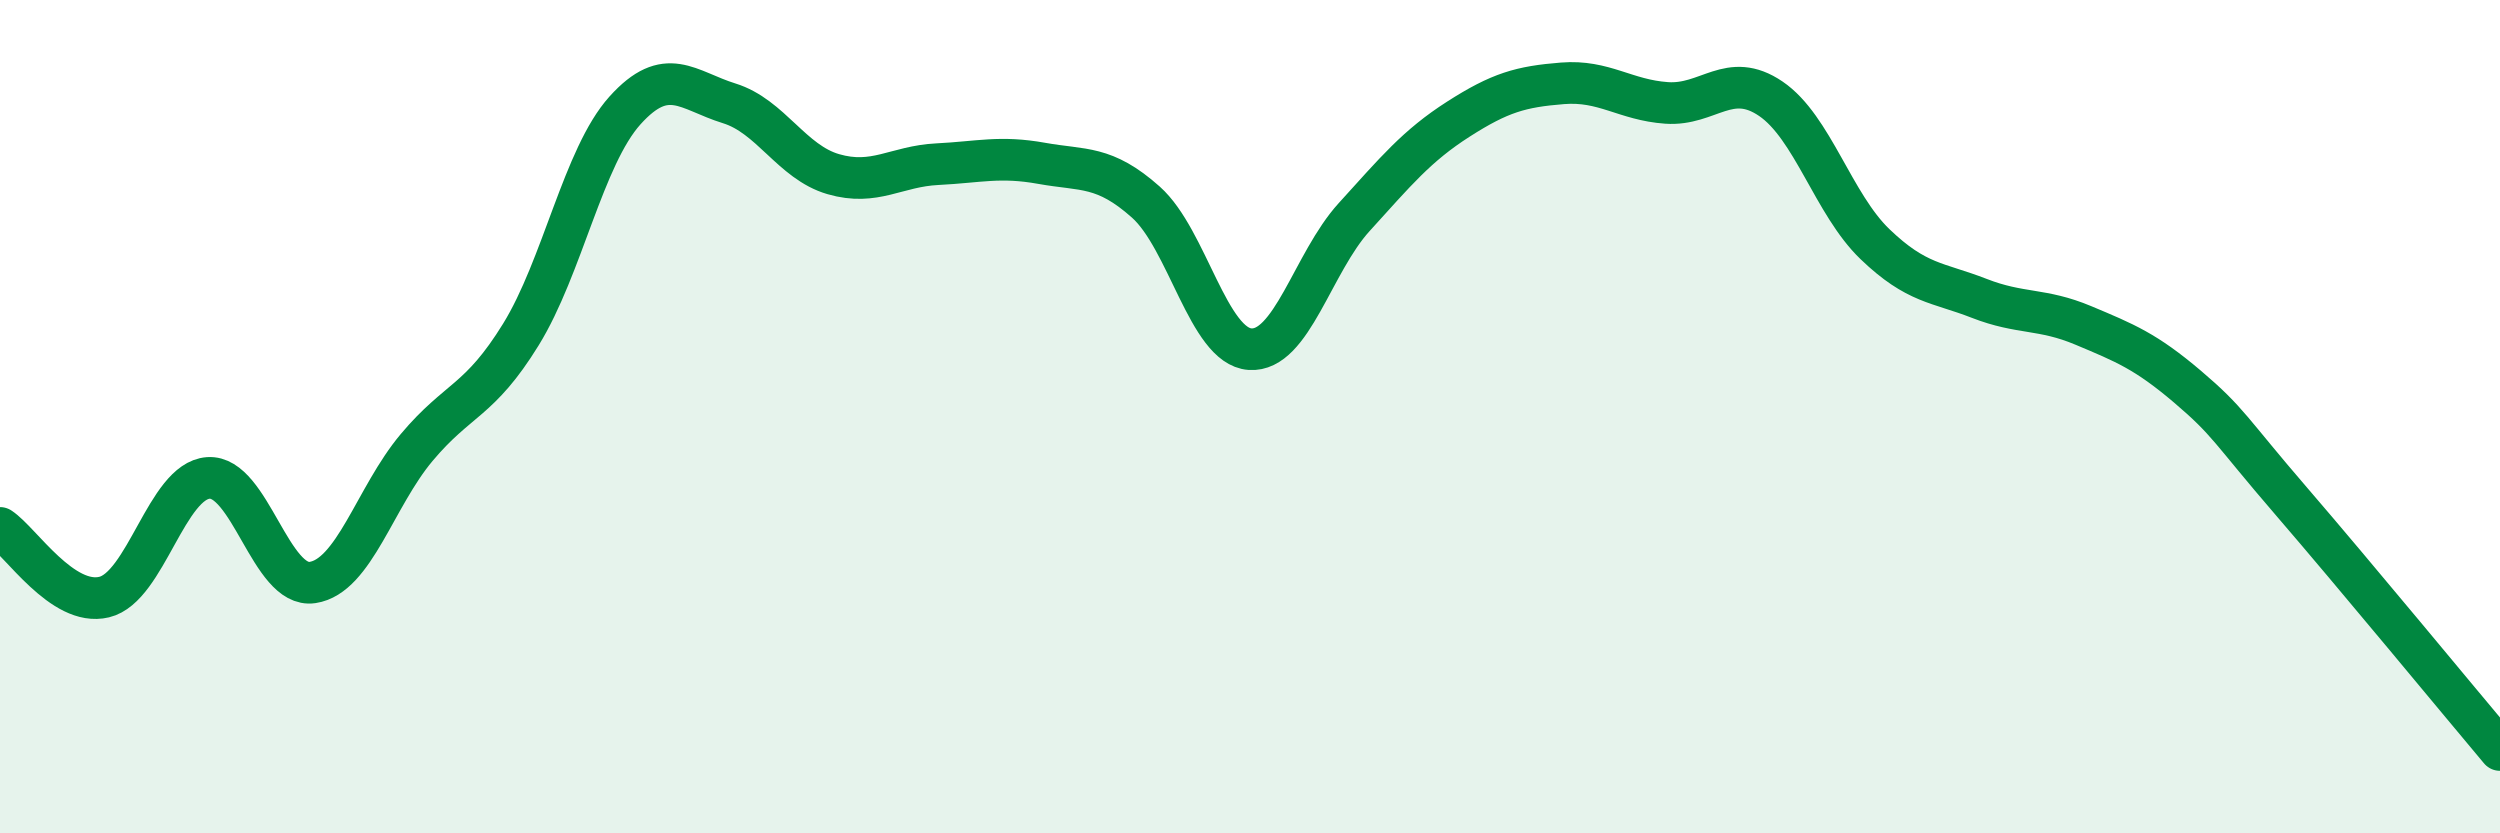
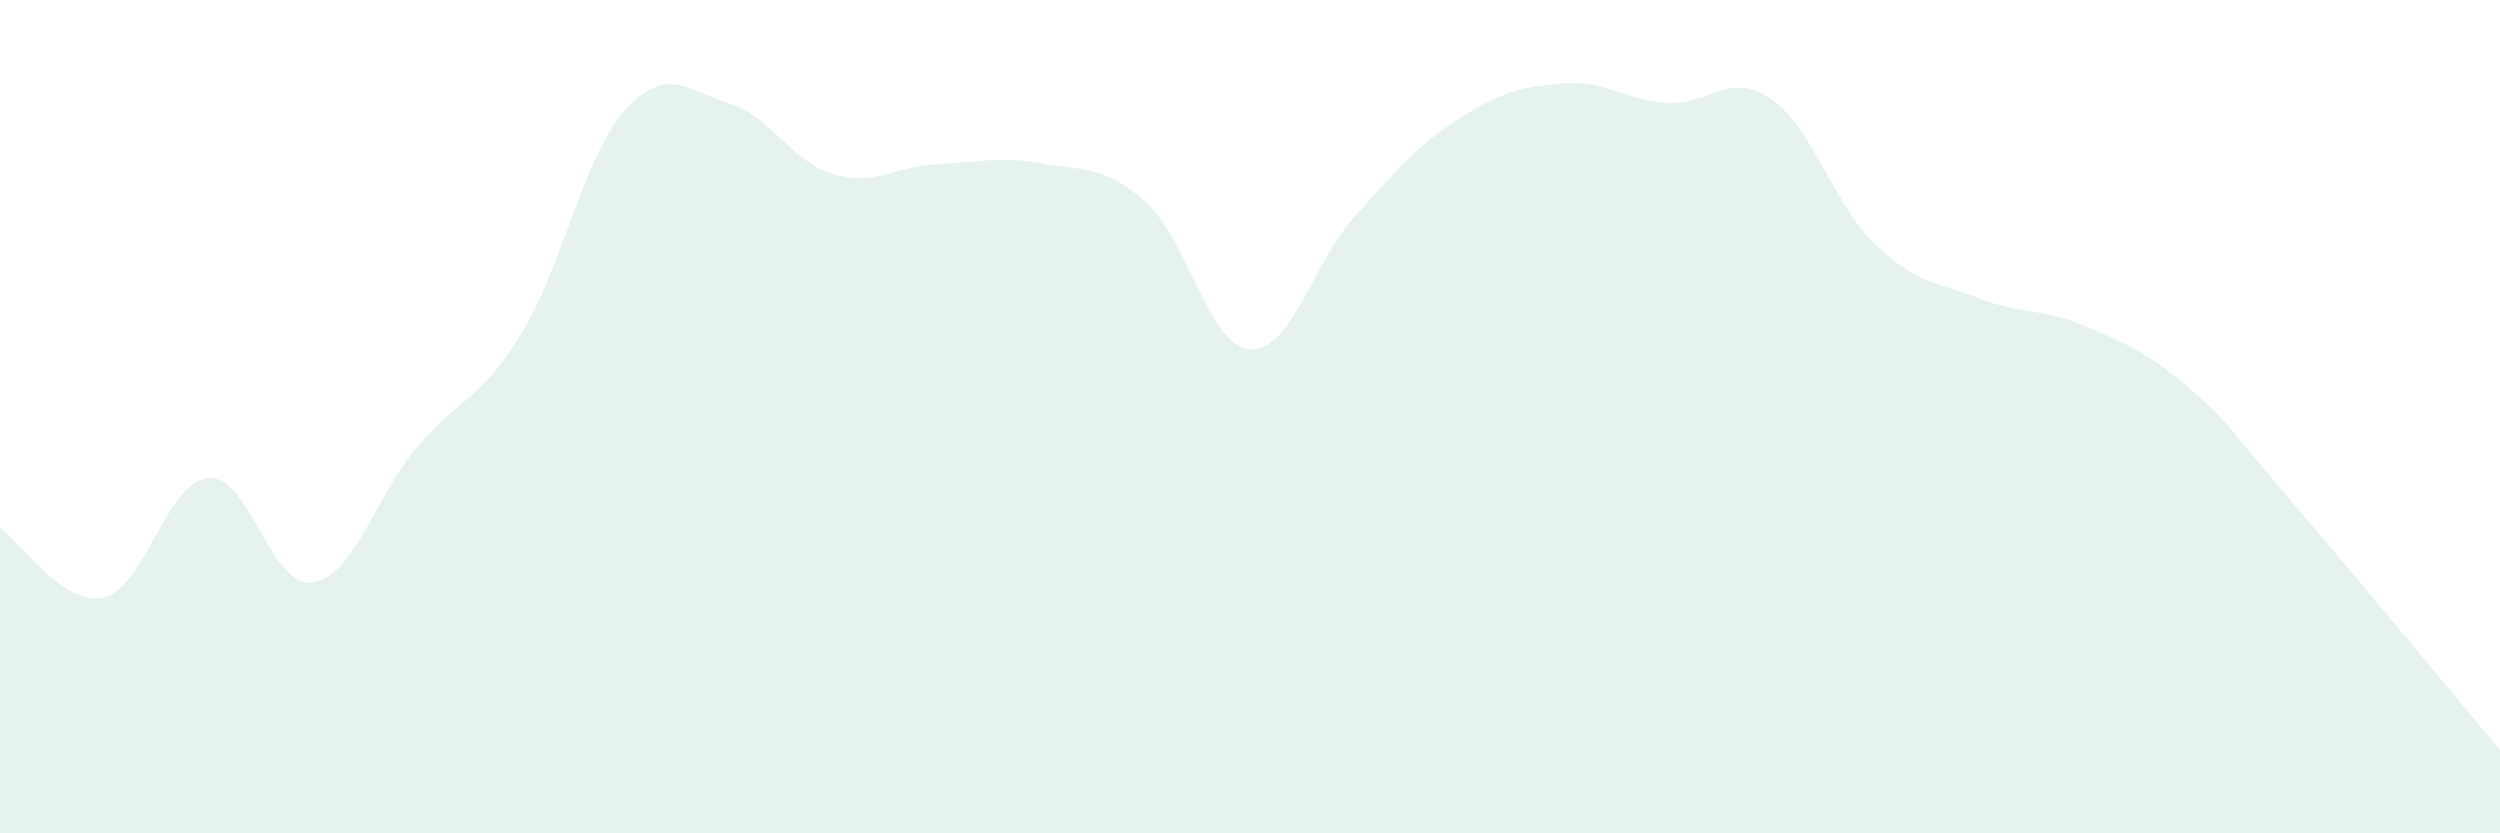
<svg xmlns="http://www.w3.org/2000/svg" width="60" height="20" viewBox="0 0 60 20">
  <path d="M 0,12.67 C 0.5,13 1.5,14.57 2.5,14.33 C 3.5,14.09 4,11.54 5,11.47 C 6,11.4 6.5,14.13 7.5,13.98 C 8.5,13.83 9,11.93 10,10.74 C 11,9.55 11.5,9.65 12.5,8.03 C 13.5,6.41 14,3.76 15,2.65 C 16,1.54 16.5,2.17 17.5,2.48 C 18.5,2.79 19,3.89 20,4.18 C 21,4.47 21.5,3.99 22.5,3.94 C 23.5,3.89 24,3.74 25,3.92 C 26,4.1 26.5,3.96 27.5,4.85 C 28.5,5.74 29,8.31 30,8.38 C 31,8.45 31.5,6.31 32.5,5.21 C 33.5,4.11 34,3.5 35,2.86 C 36,2.22 36.5,2.08 37.5,2 C 38.5,1.92 39,2.4 40,2.47 C 41,2.54 41.5,1.69 42.5,2.37 C 43.5,3.05 44,4.9 45,5.86 C 46,6.82 46.5,6.77 47.5,7.16 C 48.5,7.55 49,7.39 50,7.81 C 51,8.23 51.5,8.43 52.5,9.28 C 53.5,10.13 53.5,10.3 55,12.04 C 56.5,13.78 59,16.81 60,18L60 20L0 20Z" fill="#008740" opacity="0.1" stroke-linecap="round" stroke-linejoin="round" />
-   <path d="M 0,12.67 C 0.5,13 1.5,14.57 2.5,14.33 C 3.5,14.09 4,11.54 5,11.47 C 6,11.4 6.5,14.13 7.5,13.98 C 8.5,13.83 9,11.93 10,10.74 C 11,9.55 11.5,9.65 12.5,8.03 C 13.5,6.41 14,3.76 15,2.65 C 16,1.54 16.5,2.17 17.5,2.48 C 18.5,2.79 19,3.89 20,4.18 C 21,4.47 21.5,3.99 22.5,3.94 C 23.5,3.89 24,3.74 25,3.92 C 26,4.1 26.5,3.96 27.5,4.85 C 28.5,5.74 29,8.31 30,8.38 C 31,8.45 31.5,6.31 32.5,5.21 C 33.5,4.11 34,3.5 35,2.86 C 36,2.22 36.5,2.08 37.5,2 C 38.5,1.92 39,2.4 40,2.47 C 41,2.54 41.5,1.69 42.5,2.37 C 43.5,3.05 44,4.9 45,5.86 C 46,6.82 46.5,6.77 47.5,7.16 C 48.5,7.55 49,7.39 50,7.81 C 51,8.23 51.5,8.43 52.5,9.28 C 53.5,10.13 53.5,10.3 55,12.04 C 56.5,13.78 59,16.81 60,18" stroke="#008740" stroke-width="1" fill="none" stroke-linecap="round" stroke-linejoin="round" />
</svg>